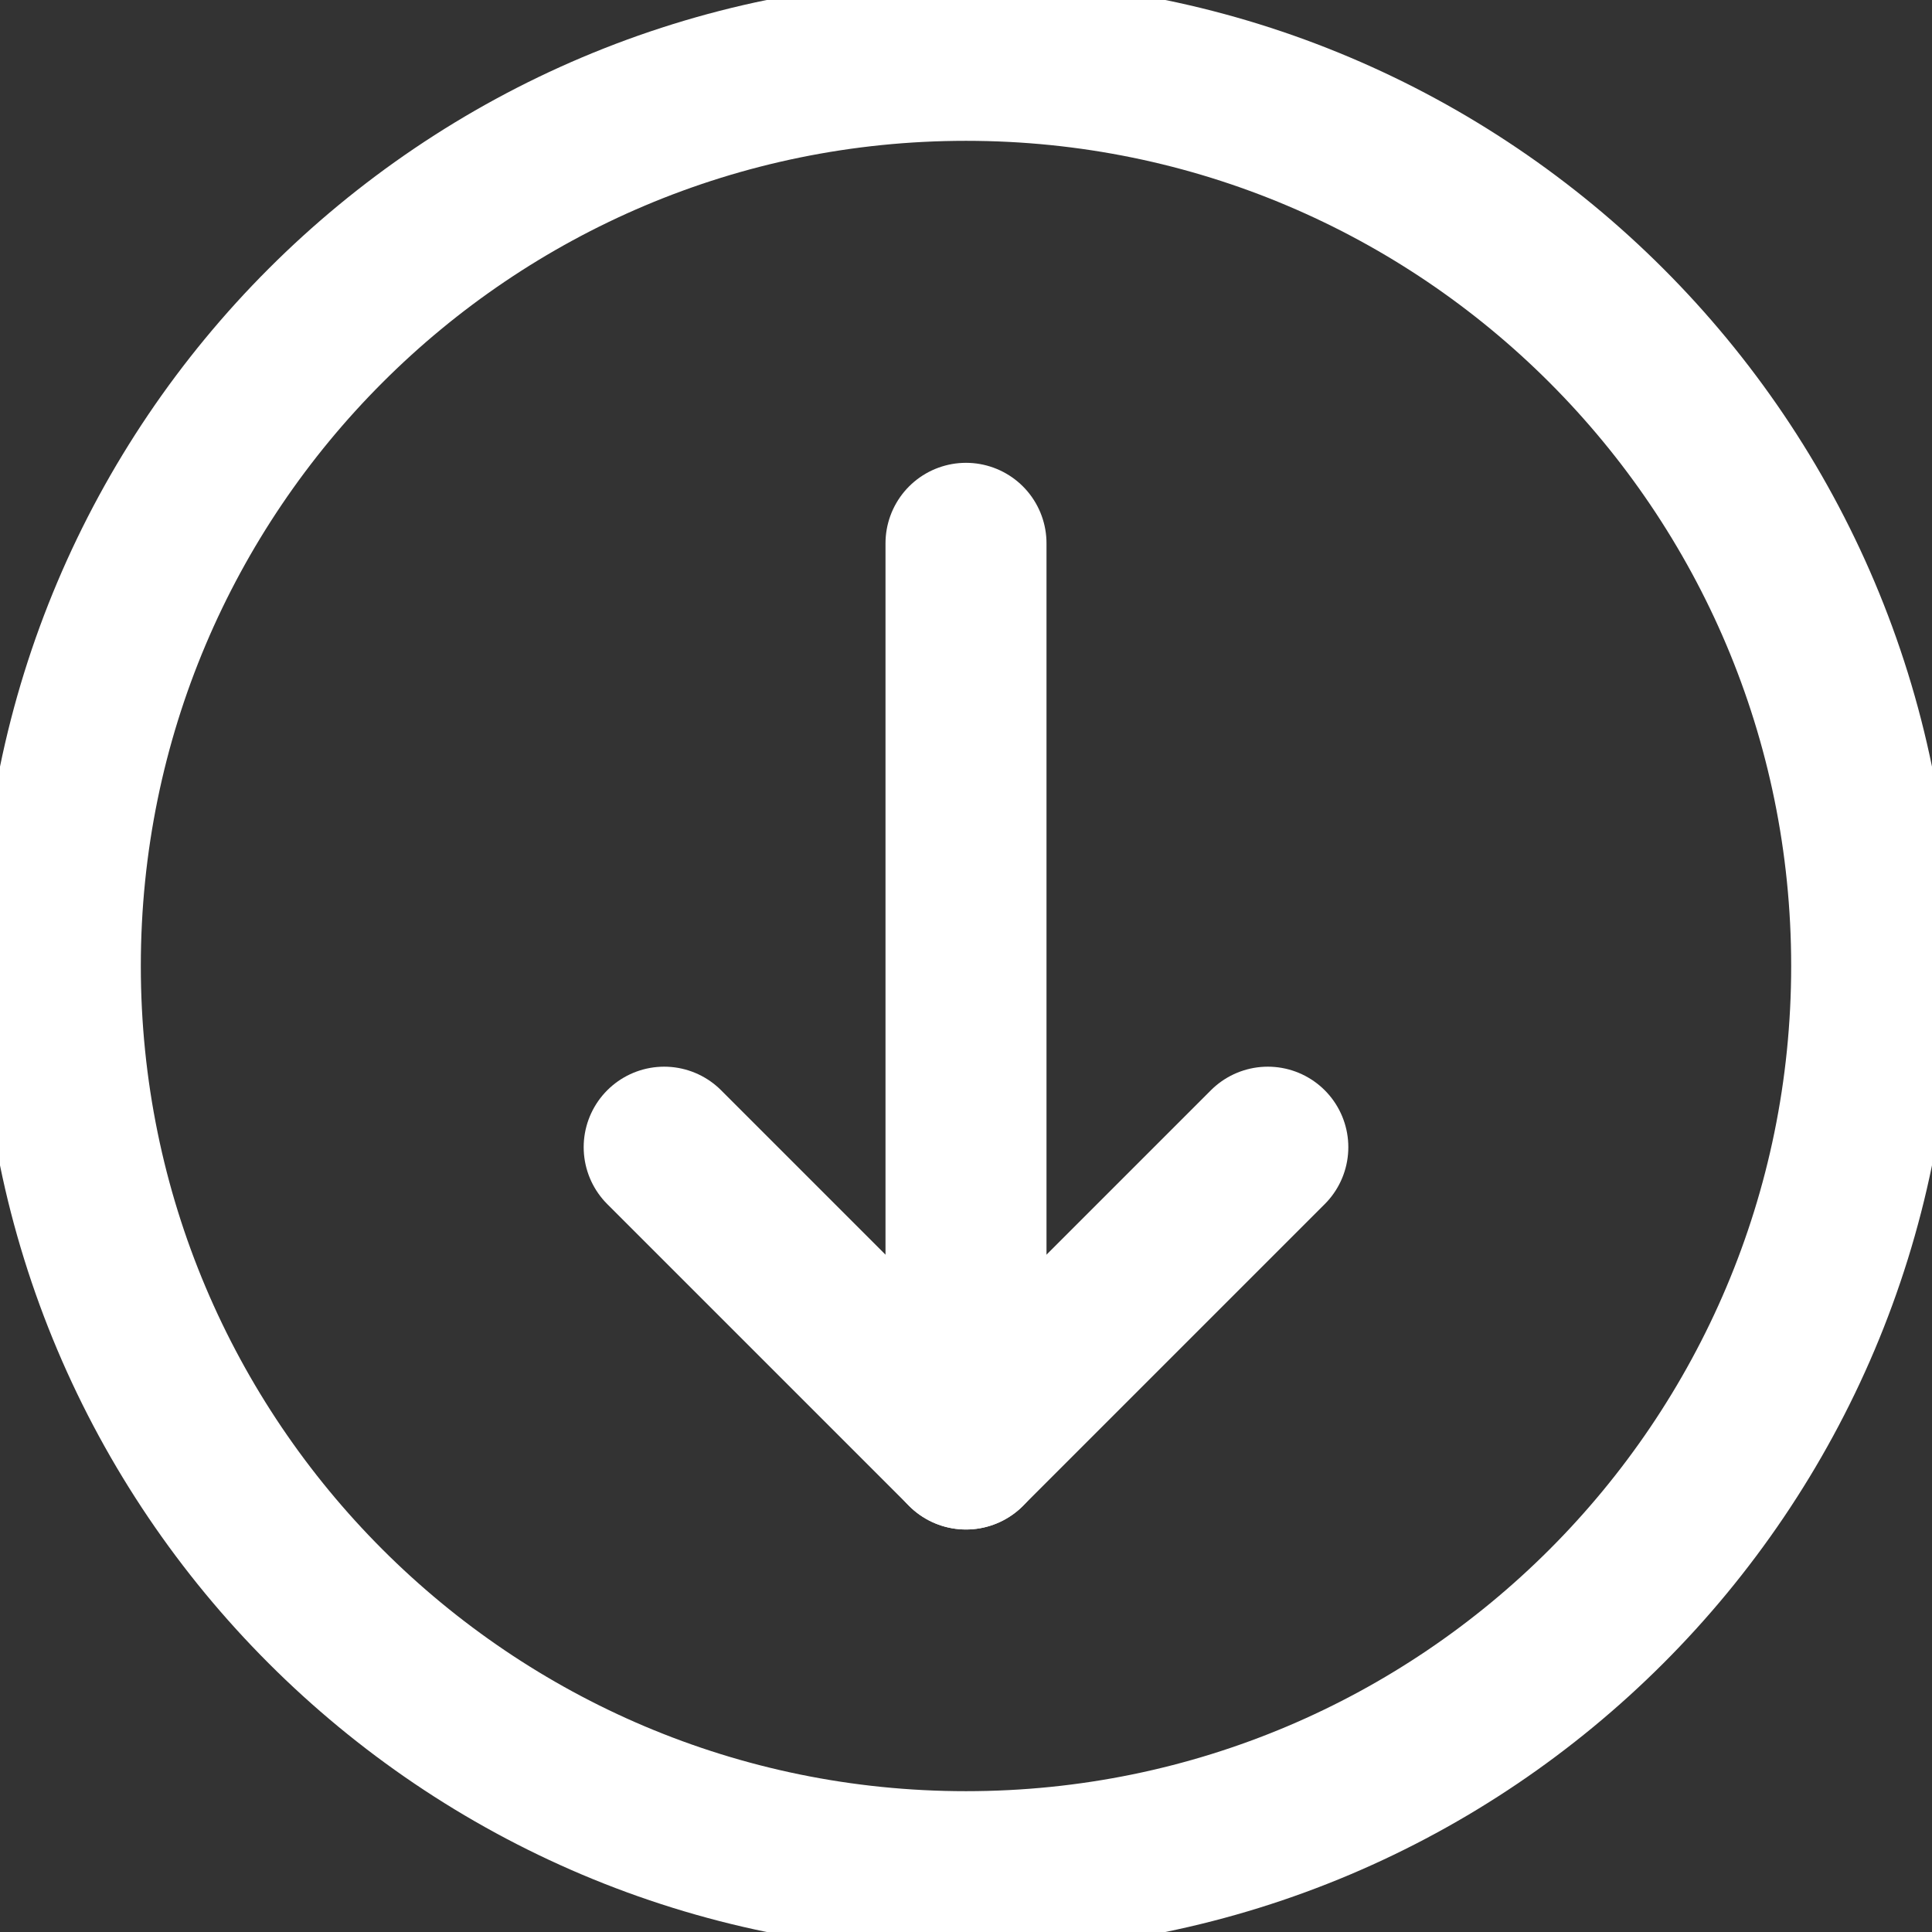
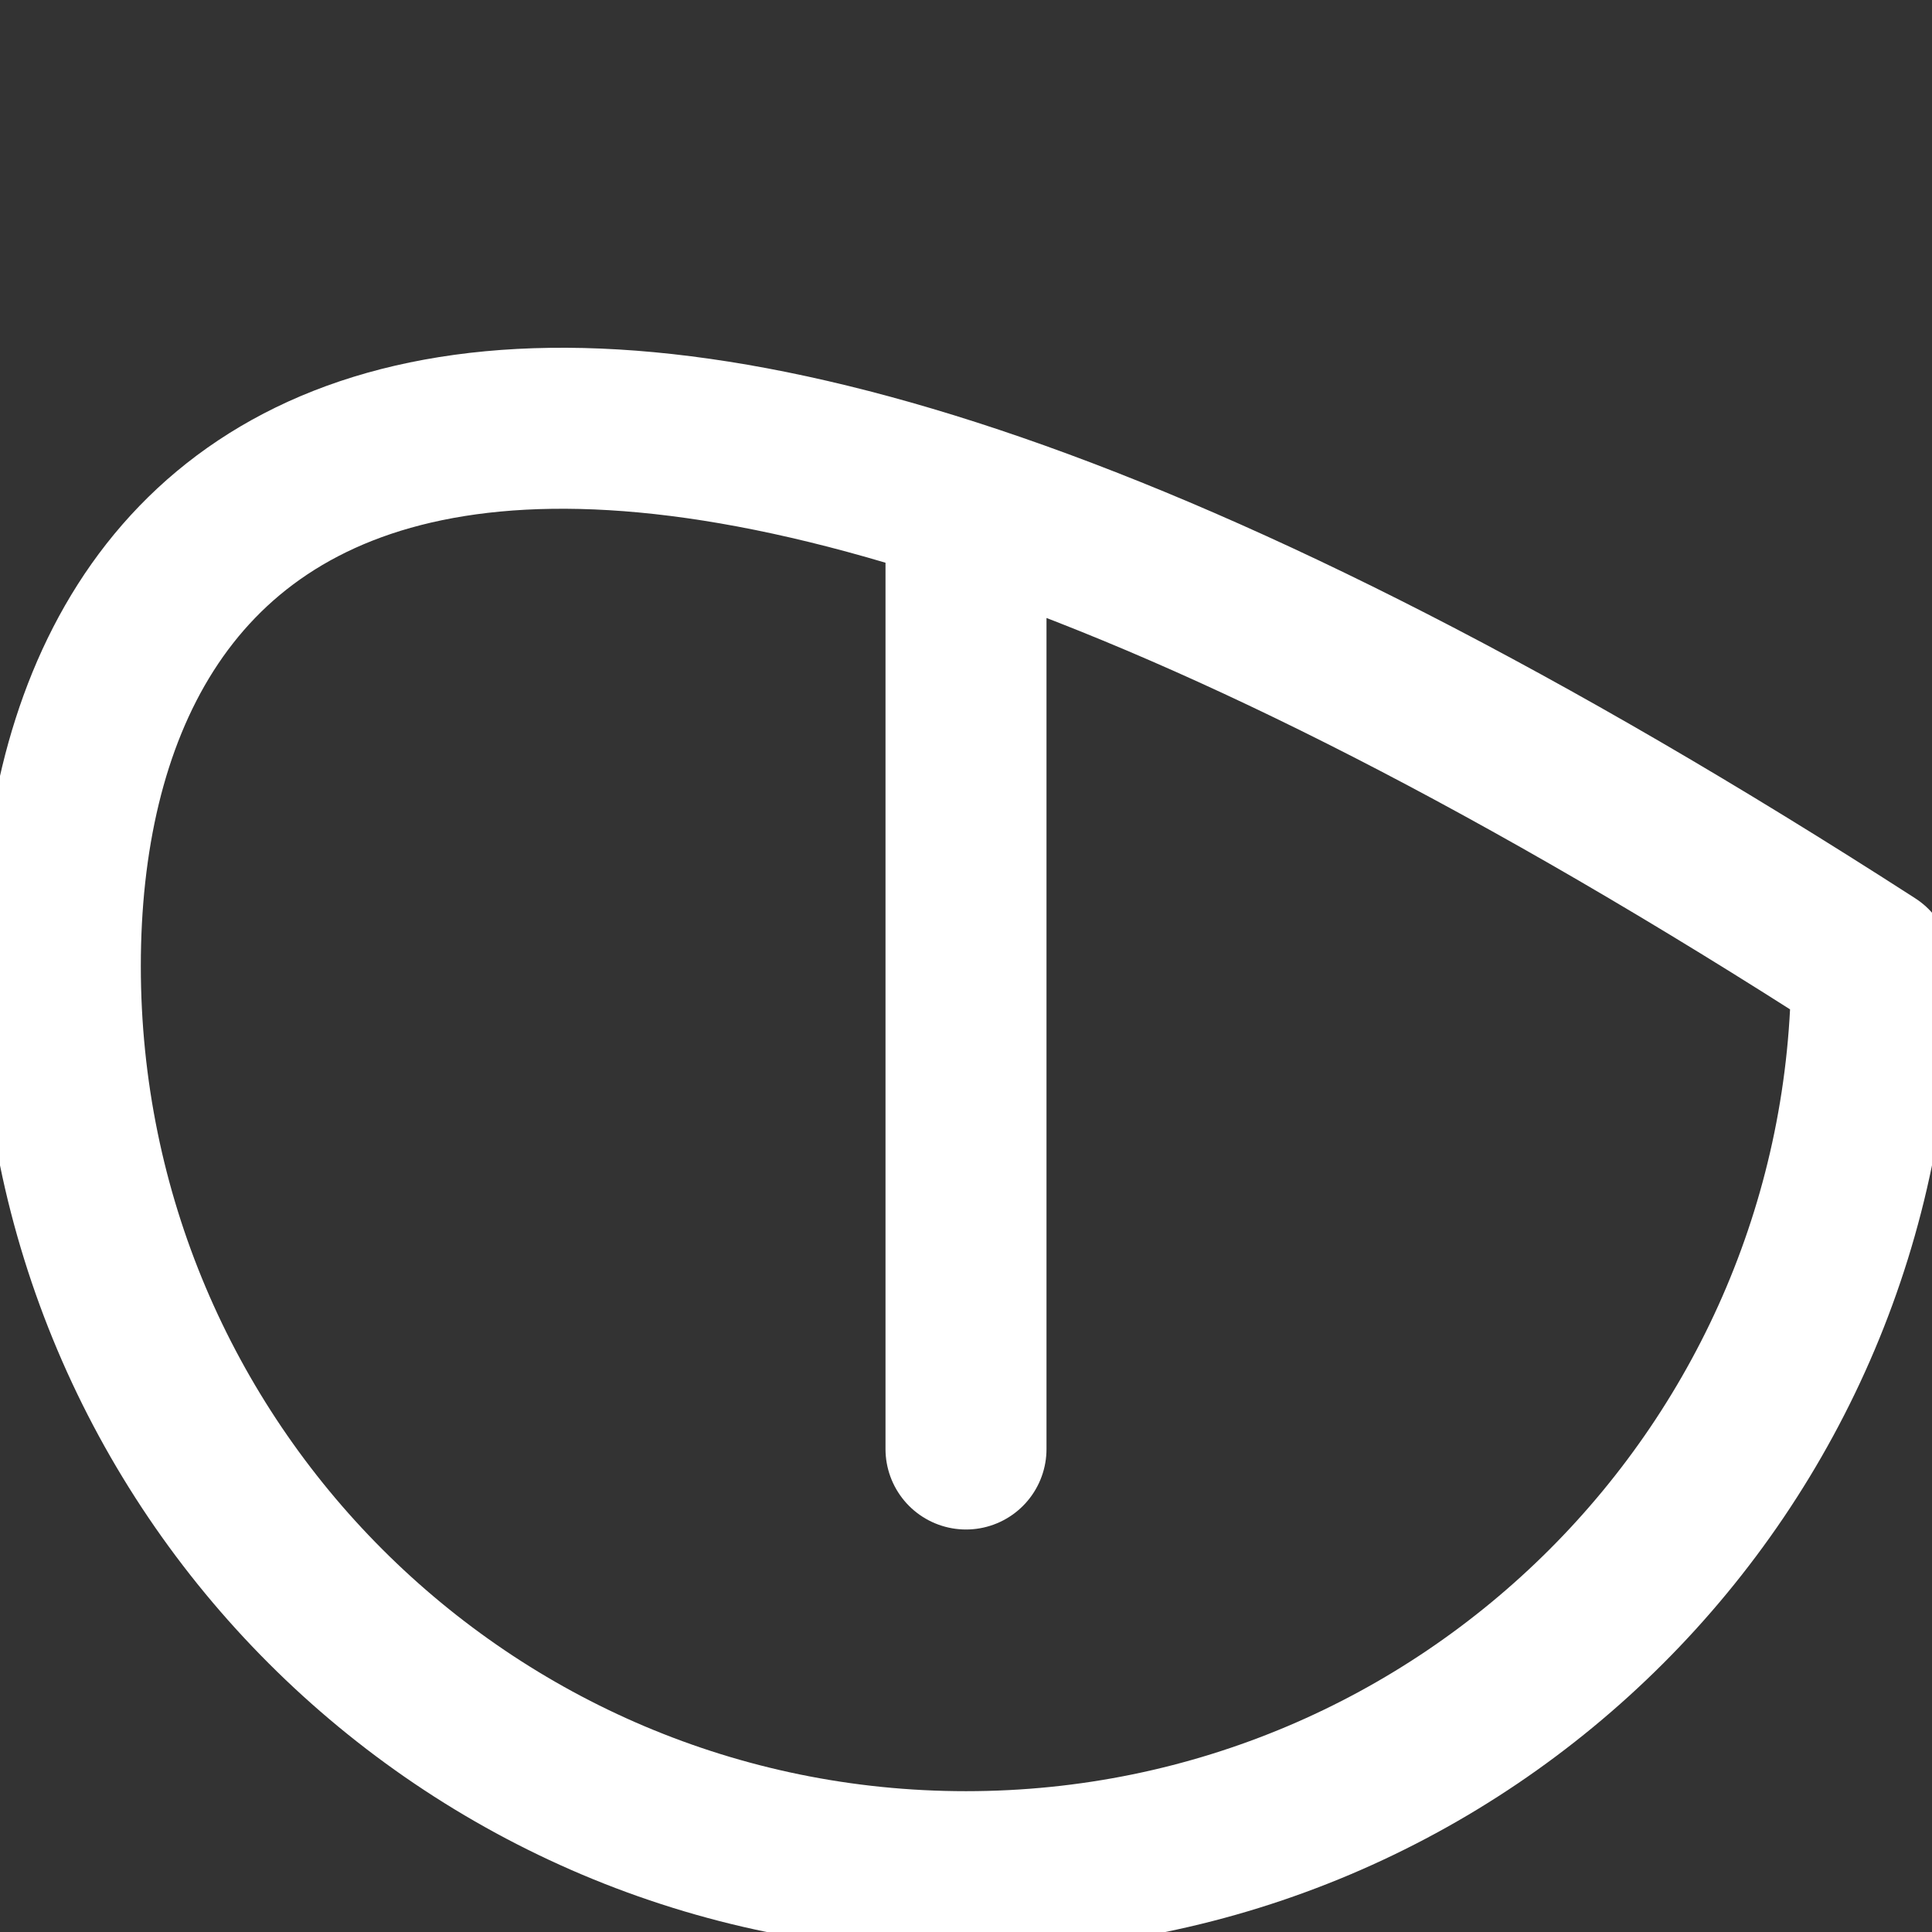
<svg xmlns="http://www.w3.org/2000/svg" width="18" height="18" viewBox="0 0 18 18" fill="none">
  <rect x="0" y="0" width="18" height="18" fill="#333333" stroke="none" />
  <g clip-path="url(#clip0_3810_38065)">
-     <path d="M6.188 10.688L9 13.5L11.812 10.688" stroke="white" stroke-width="1.5" stroke-linecap="round" stroke-linejoin="round" />
    <path d="M9 5.062V13.5" stroke="white" stroke-width="1.5" stroke-linecap="round" stroke-linejoin="round" />
-     <path d="M9 17.438C13.66 17.438 17.438 13.66 17.438 9C17.438 4.34 13.66 0.562 9 0.562C4.34 0.562 0.562 4.34 0.562 9C0.562 13.66 4.34 17.438 9 17.438Z" stroke="white" stroke-width="1.5" stroke-linecap="round" stroke-linejoin="round" />
+     <path d="M9 17.438C13.66 17.438 17.438 13.66 17.438 9C4.34 0.562 0.562 4.34 0.562 9C0.562 13.66 4.34 17.438 9 17.438Z" stroke="white" stroke-width="1.5" stroke-linecap="round" stroke-linejoin="round" />
  </g>
  <defs>
    <clipPath id="clip0_3810_38065">
      <rect width="18" height="18" fill="white" />
    </clipPath>
  </defs>
</svg>